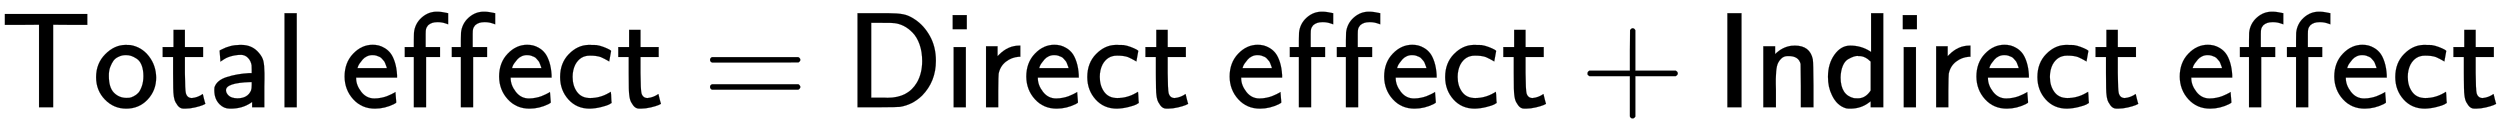
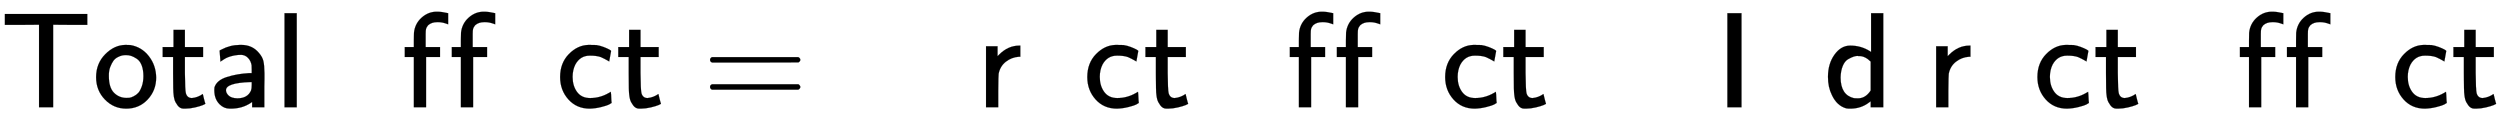
<svg xmlns="http://www.w3.org/2000/svg" xmlns:xlink="http://www.w3.org/1999/xlink" width="42.834ex" height="2.343ex" style="vertical-align: -0.505ex;" viewBox="0 -791.3 18442.5 1008.6" role="img" focusable="false" aria-labelledby="MathJax-SVG-1-Title">
  <title id="MathJax-SVG-1-Title">sans serif upper T sans serif o sans serif t sans serif a sans serif l sans serif sans serif e sans serif f sans serif f sans serif e sans serif c sans serif t sans serif equals sans serif upper D sans serif i sans serif r sans serif e sans serif c sans serif t sans serif sans serif e sans serif f sans serif f sans serif e sans serif c sans serif t sans serif plus sans serif upper I sans serif n sans serif d sans serif i sans serif r sans serif e sans serif c sans serif t sans serif sans serif e sans serif f sans serif f sans serif e sans serif c sans serif t</title>
  <defs aria-hidden="true">
    <path stroke-width="1" id="E1-MJSS-54" d="M36 608V688H644V608H518L392 609V0H288V609L162 608H36Z" />
    <path stroke-width="1" id="E1-MJSS-6F" d="M28 222Q28 323 95 391T244 460Q275 460 281 459Q364 445 417 377T471 219Q471 124 408 57T250 -10Q158 -10 93 57T28 222ZM377 230Q377 277 364 310T328 358T287 379T248 385Q233 385 219 382T186 369T155 342T132 297T122 230Q122 146 159 108T250 69H253Q263 69 274 70T305 81T339 106T365 154T377 230Z" />
    <path stroke-width="1" id="E1-MJSS-74" d="M333 27Q333 24 314 16T257 -1T184 -10H172Q146 -10 128 14T105 58T99 91Q95 113 95 251V371H18V444H98V571H182V444H316V371H182V253Q183 128 189 104Q199 68 234 68Q277 72 314 98Q315 93 323 61T333 27Z" />
    <path stroke-width="1" id="E1-MJSS-61" d="M236 387Q209 387 184 382T141 370T111 355T91 342T83 337L82 355Q80 373 79 393T77 417Q77 419 81 421Q86 423 91 426Q155 460 227 460H238Q319 460 368 400Q393 371 400 341T408 252Q408 240 408 207T407 152V0H317V39L306 32Q244 -10 159 -10H152Q109 -10 77 22Q38 61 38 126Q38 142 39 146Q55 199 130 223T295 252H314V277Q314 305 313 310Q308 342 287 364T236 387ZM303 186Q124 180 124 126Q124 105 144 86T208 66Q284 66 309 124Q314 137 314 166V186H303Z" />
    <path stroke-width="1" id="E1-MJSS-6C" d="M74 0V694H164V0H74Z" />
-     <path stroke-width="1" id="E1-MJSS-65" d="M28 226Q28 329 91 395T235 461Q258 461 279 456T325 436T368 397T399 332T415 238V219H113V215Q113 163 151 114T248 65Q273 65 298 70T341 82T373 96T396 108L403 113Q403 106 406 76T409 38Q409 34 408 33T393 24Q325 -10 252 -10Q155 -10 92 59T28 226ZM340 289L338 297Q335 305 333 310T327 326T317 343T304 358T286 372T263 381T233 385Q212 385 193 376T162 353T140 325T127 301T123 289H340Z" />
    <path stroke-width="1" id="E1-MJSS-66" d="M262 705H267Q300 705 347 694V612L336 616Q303 628 274 628H266Q224 628 199 605Q187 590 184 579T181 541V507V444H287V371H184V0H94V371H27V444H94V492Q94 544 95 550Q102 617 151 661T262 705Z" />
    <path stroke-width="1" id="E1-MJSS-63" d="M34 223Q34 327 99 393T245 460Q290 460 301 459Q328 455 354 445T395 427T410 415L396 338L386 344Q377 349 362 357T335 370Q305 381 258 381H252Q182 381 146 315Q126 275 126 224Q126 158 159 113T255 68Q329 68 394 106L408 114L410 93Q411 72 412 52L414 32Q407 27 394 20T338 2T252 -10Q156 -10 95 58T34 223Z" />
    <path stroke-width="1" id="E1-MJSS-3D" d="M56 350Q56 363 70 370H707Q722 362 722 350Q722 339 708 331L390 330H72Q56 335 56 350ZM56 150Q56 165 72 170H708Q722 160 722 150Q722 138 707 130H70Q56 137 56 150Z" />
-     <path stroke-width="1" id="E1-MJSS-44" d="M88 0V694H237H258H316Q383 694 425 686T511 648Q578 604 622 525T666 343Q666 190 564 86Q494 18 400 3Q387 1 237 0H88ZM565 341Q565 409 546 463T495 550T429 600T359 621Q348 623 267 623H189V71H267Q272 71 286 71T310 70Q461 70 527 184Q565 251 565 341Z" />
-     <path stroke-width="1" id="E1-MJSS-69" d="M67 576V680H171V576H67ZM74 0V444H164V0H74Z" />
    <path stroke-width="1" id="E1-MJSS-72" d="M171 389Q237 455 320 455H327V373H317Q262 369 220 336T167 248Q165 239 164 119V0H74V450H159V377L171 389Z" />
-     <path stroke-width="1" id="E1-MJSS-2B" d="M56 237T56 250T70 270H369V420L370 570Q380 583 389 583Q402 583 409 568V270H707Q722 262 722 250T707 230H409V-68Q401 -82 391 -82H389H387Q375 -82 369 -68V230H70Q56 237 56 250Z" />
    <path stroke-width="1" id="E1-MJSS-49" d="M87 0V694H191V0H87Z" />
-     <path stroke-width="1" id="E1-MJSS-6E" d="M160 392Q214 446 283 454Q285 454 292 454T303 455H306Q417 455 438 354Q442 331 443 164V0H350V157Q349 315 348 320Q334 378 259 378H253Q224 378 204 358Q180 334 173 301T165 209Q165 198 165 172T166 129V0H73V450H160V392Z" />
    <path stroke-width="1" id="E1-MJSS-64" d="M33 224Q33 321 81 388T197 455Q277 455 342 414L351 408V694H441V0H348V44L338 37Q278 -10 198 -10Q177 -10 168 -8Q99 11 62 90Q33 148 33 224ZM348 337Q307 378 263 378Q260 378 256 378T251 379Q239 379 223 374T182 355T142 305T126 220Q126 90 225 67Q231 66 250 66H255Q306 66 342 115L348 124V337Z" />
  </defs>
  <g stroke="currentColor" fill="currentColor" stroke-width="0" transform="matrix(1 0 0 -1 0 0)" aria-hidden="true">
    <use xlink:href="#E1-MJSS-54" x="0" y="0" />
    <use xlink:href="#E1-MJSS-6F" x="681" y="0" />
    <use xlink:href="#E1-MJSS-74" x="1182" y="0" />
    <use xlink:href="#E1-MJSS-61" x="1543" y="0" />
    <use xlink:href="#E1-MJSS-6C" x="2025" y="0" />
    <use xlink:href="#E1-MJSS-65" x="2514" y="0" />
    <use xlink:href="#E1-MJSS-66" x="2959" y="0" />
    <use xlink:href="#E1-MJSS-66" x="3306" y="0" />
    <use xlink:href="#E1-MJSS-65" x="3654" y="0" />
    <use xlink:href="#E1-MJSS-63" x="4098" y="0" />
    <use xlink:href="#E1-MJSS-74" x="4543" y="0" />
    <use xlink:href="#E1-MJSS-3D" x="5182" y="0" />
    <use xlink:href="#E1-MJSS-44" x="6238" y="0" />
    <use xlink:href="#E1-MJSS-69" x="6961" y="0" />
    <use xlink:href="#E1-MJSS-72" x="7200" y="0" />
    <use xlink:href="#E1-MJSS-65" x="7543" y="0" />
    <use xlink:href="#E1-MJSS-63" x="7987" y="0" />
    <use xlink:href="#E1-MJSS-74" x="8432" y="0" />
    <use xlink:href="#E1-MJSS-65" x="9043" y="0" />
    <use xlink:href="#E1-MJSS-66" x="9488" y="0" />
    <use xlink:href="#E1-MJSS-66" x="9835" y="0" />
    <use xlink:href="#E1-MJSS-65" x="10183" y="0" />
    <use xlink:href="#E1-MJSS-63" x="10627" y="0" />
    <use xlink:href="#E1-MJSS-74" x="11072" y="0" />
    <use xlink:href="#E1-MJSS-2B" x="11655" y="0" />
    <use xlink:href="#E1-MJSS-49" x="12656" y="0" />
    <use xlink:href="#E1-MJSS-6E" x="12935" y="0" />
    <use xlink:href="#E1-MJSS-64" x="13452" y="0" />
    <use xlink:href="#E1-MJSS-69" x="13970" y="0" />
    <use xlink:href="#E1-MJSS-72" x="14209" y="0" />
    <use xlink:href="#E1-MJSS-65" x="14552" y="0" />
    <use xlink:href="#E1-MJSS-63" x="14996" y="0" />
    <use xlink:href="#E1-MJSS-74" x="15441" y="0" />
    <use xlink:href="#E1-MJSS-65" x="16052" y="0" />
    <use xlink:href="#E1-MJSS-66" x="16497" y="0" />
    <use xlink:href="#E1-MJSS-66" x="16844" y="0" />
    <use xlink:href="#E1-MJSS-65" x="17192" y="0" />
    <use xlink:href="#E1-MJSS-63" x="17636" y="0" />
    <use xlink:href="#E1-MJSS-74" x="18081" y="0" />
  </g>
</svg>